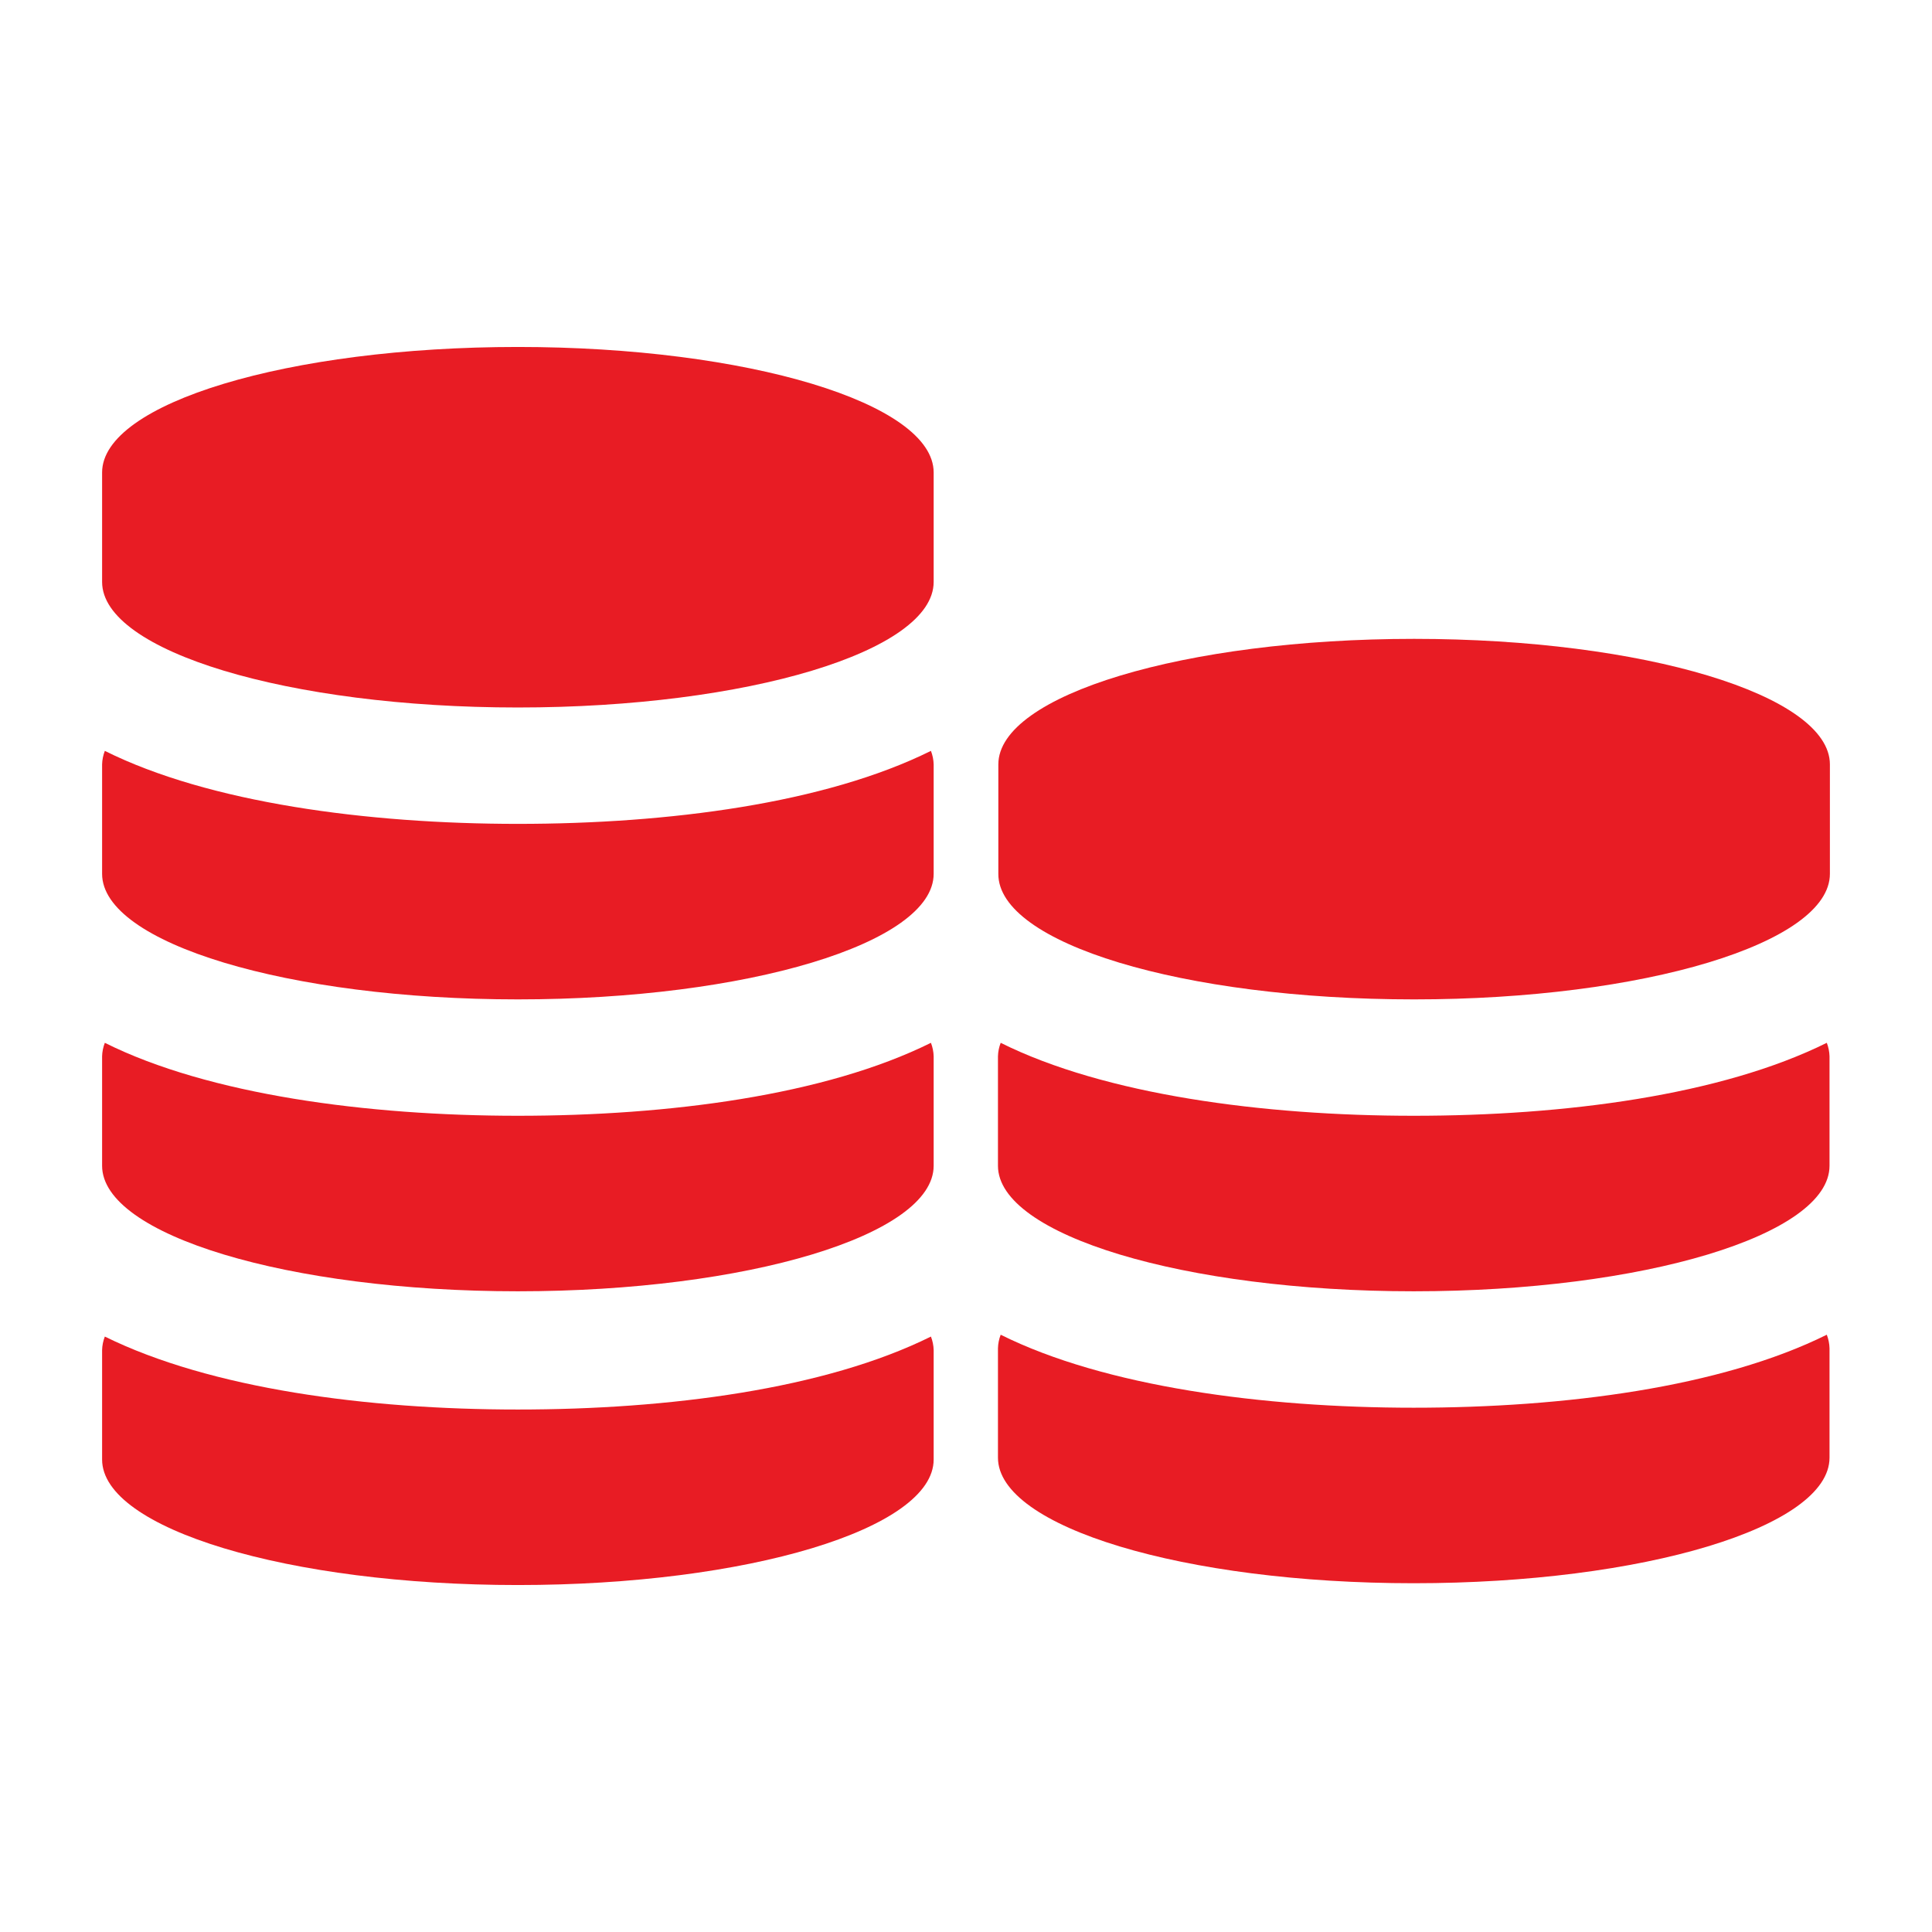
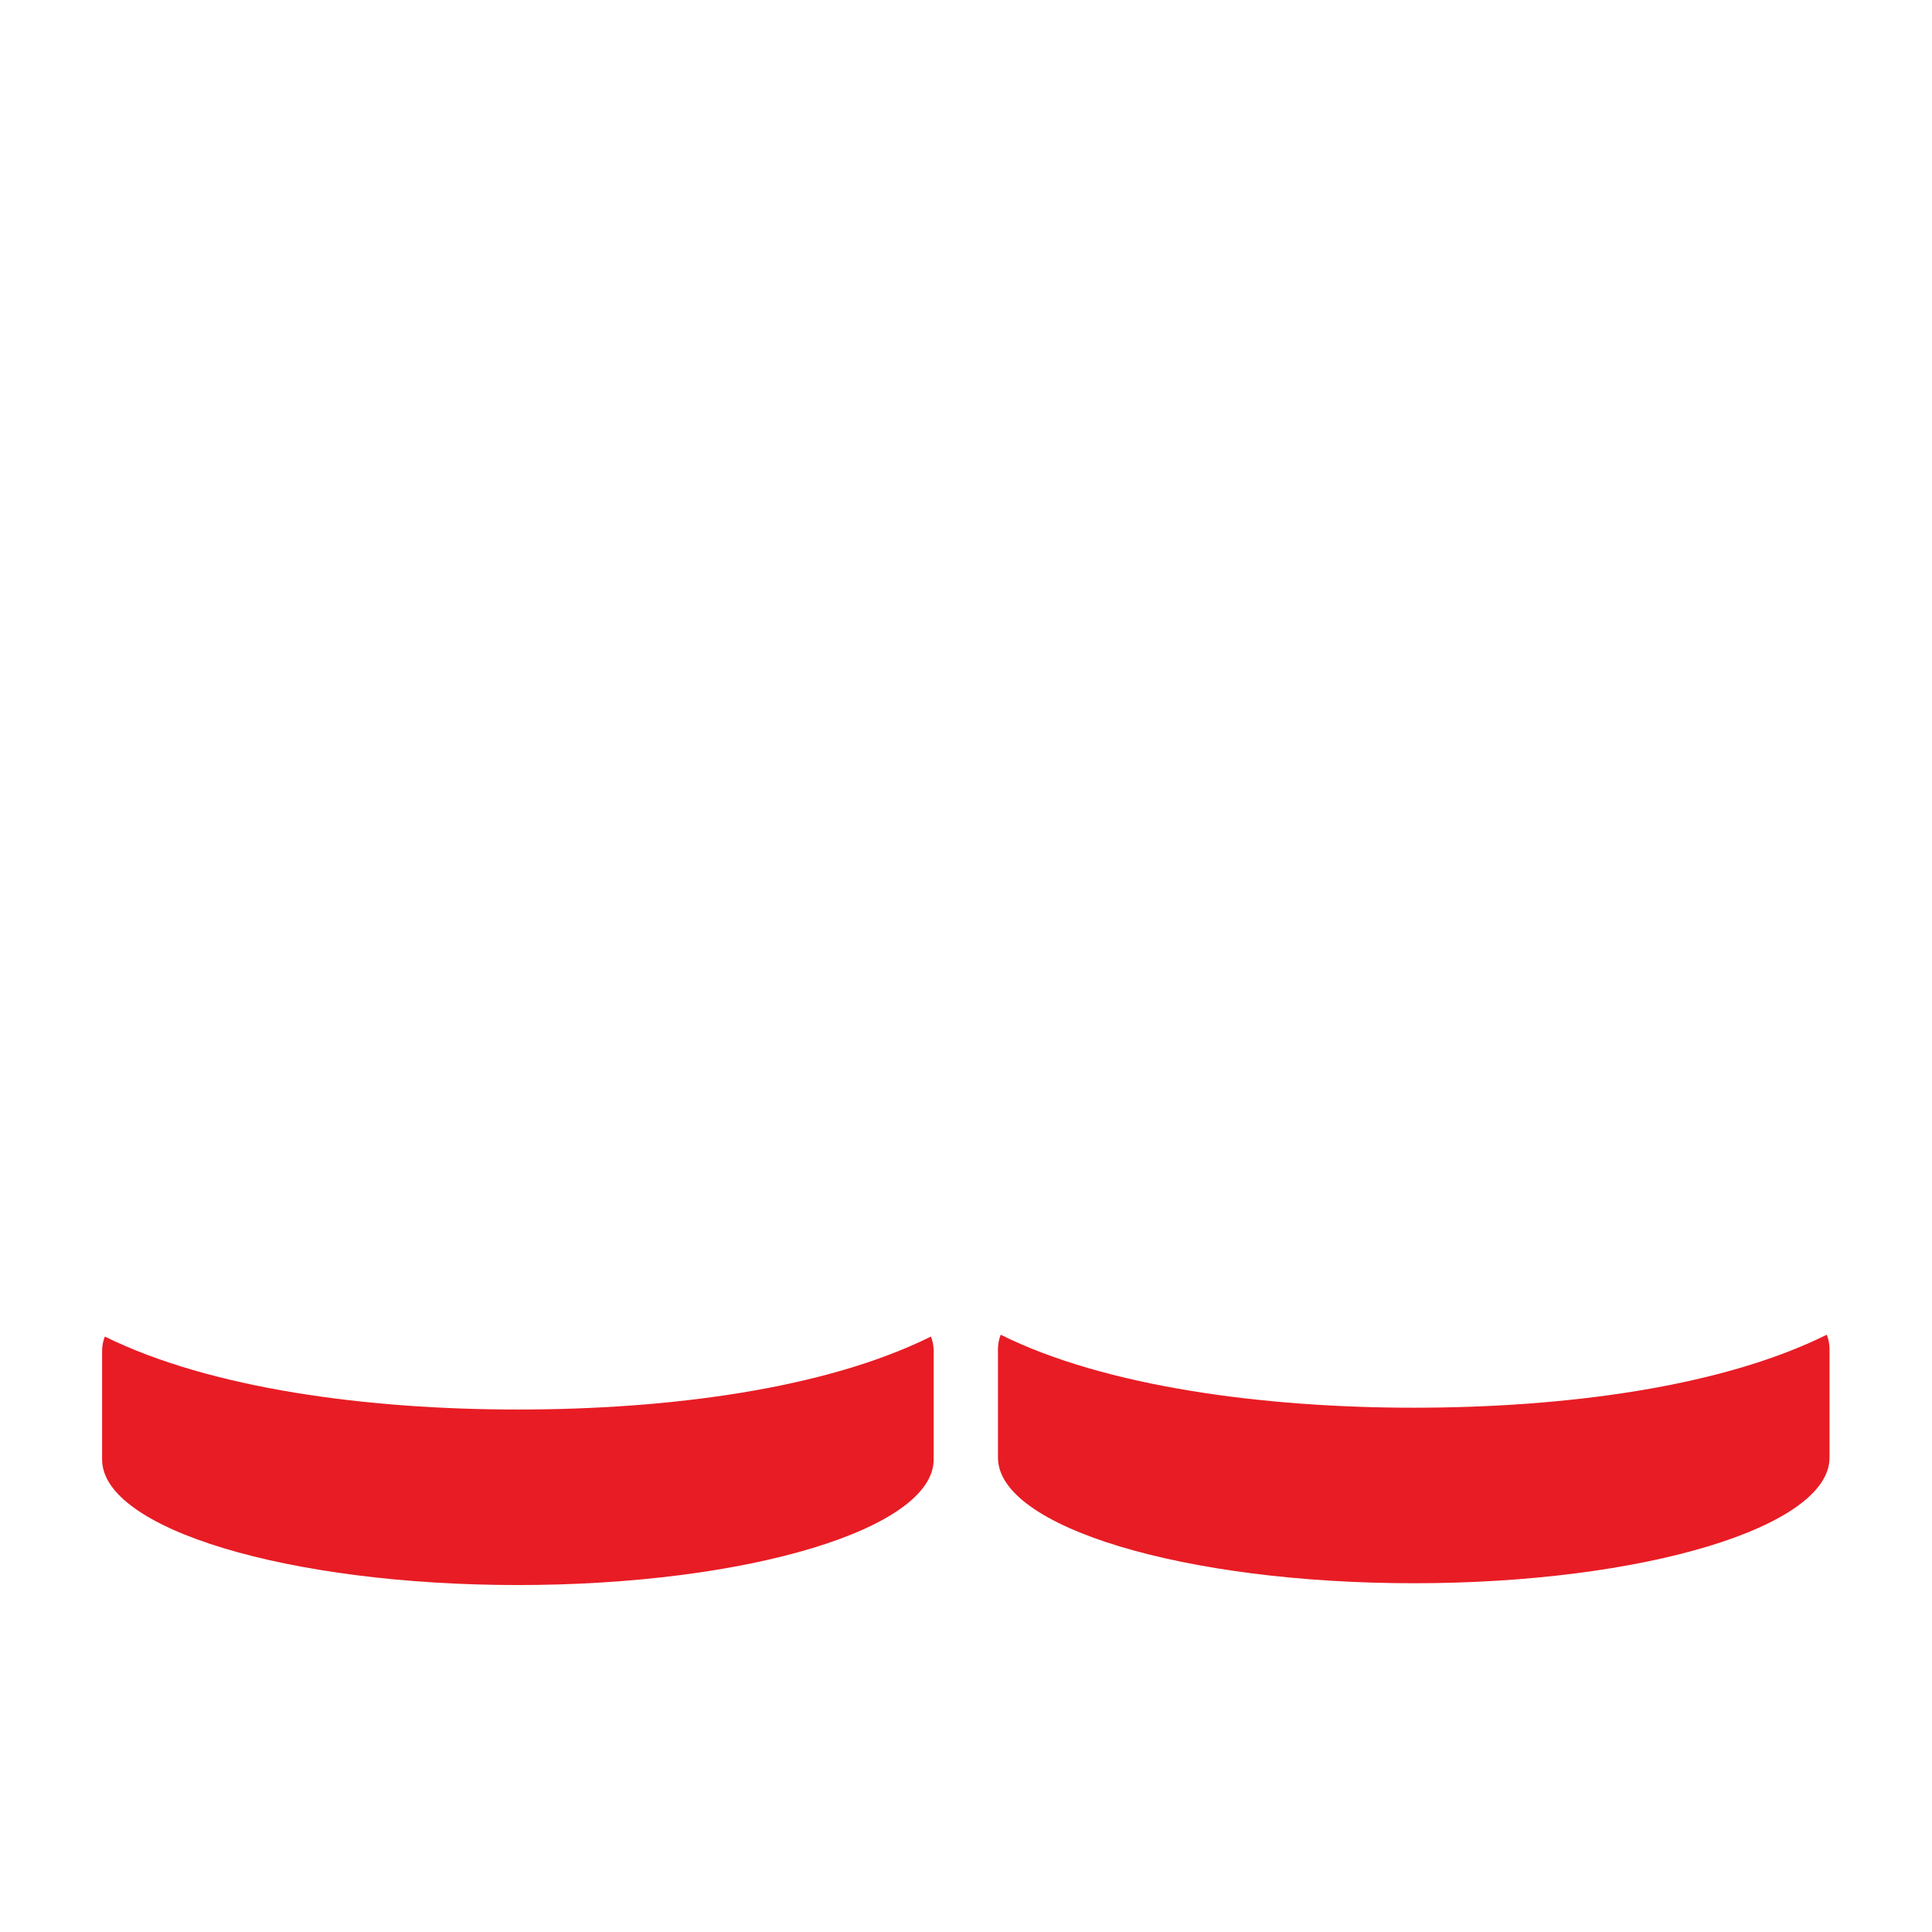
<svg xmlns="http://www.w3.org/2000/svg" width="100%" height="100%" viewBox="0 0 46 46" version="1.1" xml:space="preserve" style="fill-rule:evenodd;clip-rule:evenodd;stroke-linejoin:round;stroke-miterlimit:2;">
  <g id="Artboard1">
-     <path d="M22.23,18.2c-0.003,-0.11 -0.025,-0.218 -0.065,-0.322c-2.521,1.251 -6.247,1.738 -9.835,1.738c-3.588,0 -7.36,-0.504 -9.834,-1.738c-0.04,0.104 -0.062,0.212 -0.065,0.322l0,2.606c0,1.651 4.435,2.989 9.899,2.989c5.465,0 9.9,-1.338 9.9,-2.989l0,-2.606Z" style="fill:#e81c24;" />
-     <path d="M33.67,23.795c5.464,0 9.899,-1.338 9.899,-2.989l0,-2.606c0,-1.651 -4.435,-2.989 -9.899,-2.989c-5.465,0 -9.9,1.338 -9.9,2.989l0,2.606c-0.009,1.651 4.38,2.989 9.9,2.989Z" style="fill:#e81c24;" />
-     <path d="M23.761,27.757c0,1.65 4.435,2.988 9.899,2.988c5.465,0 9.9,-1.338 9.9,-2.988l0,-2.607c-0.003,-0.109 -0.025,-0.218 -0.065,-0.321c-2.521,1.251 -6.247,1.737 -9.835,1.737c-3.588,0 -7.36,-0.503 -9.834,-1.737c-0.04,0.103 -0.062,0.212 -0.065,0.321l0,2.607Z" style="fill:#e81c24;" />
    <path d="M23.761,34.707c0,1.651 4.435,2.989 9.899,2.989c5.465,0 9.9,-1.338 9.9,-2.989l0,-2.606c-0.003,-0.11 -0.025,-0.219 -0.065,-0.322c-2.521,1.251 -6.247,1.738 -9.835,1.738c-3.588,0 -7.36,-0.504 -9.834,-1.738c-0.04,0.103 -0.062,0.212 -0.065,0.322l0,2.606Z" style="fill:#e81c24;" />
-     <path d="M22.23,25.15c-0.003,-0.109 -0.025,-0.218 -0.065,-0.321c-2.521,1.251 -6.247,1.737 -9.835,1.737c-3.588,0 -7.36,-0.503 -9.834,-1.737c-0.04,0.103 -0.062,0.212 -0.065,0.321l0,2.607c0,1.65 4.435,2.988 9.899,2.988c5.465,0 9.9,-1.338 9.9,-2.988l0,-2.607Z" style="fill:#e81c24;" />
    <path d="M2.496,31.823c-0.04,0.103 -0.062,0.211 -0.065,0.321l0,2.607c0,1.65 4.435,2.988 9.899,2.988c5.465,0 9.9,-1.338 9.9,-2.988l0,-2.607c-0.003,-0.11 -0.025,-0.218 -0.065,-0.321c-2.521,1.251 -6.247,1.737 -9.835,1.737c-3.588,0 -7.314,-0.495 -9.834,-1.737Z" style="fill:#e81c24;" />
-     <path d="M22.23,13.856c0,1.651 -4.435,2.989 -9.9,2.989c-5.464,0 -9.899,-1.338 -9.899,-2.989l0,-2.607c0,-1.65 4.435,-2.988 9.899,-2.988c5.465,0 9.9,1.338 9.9,2.988l0,2.607Z" style="fill:#e81c24;" />
  </g>
</svg>